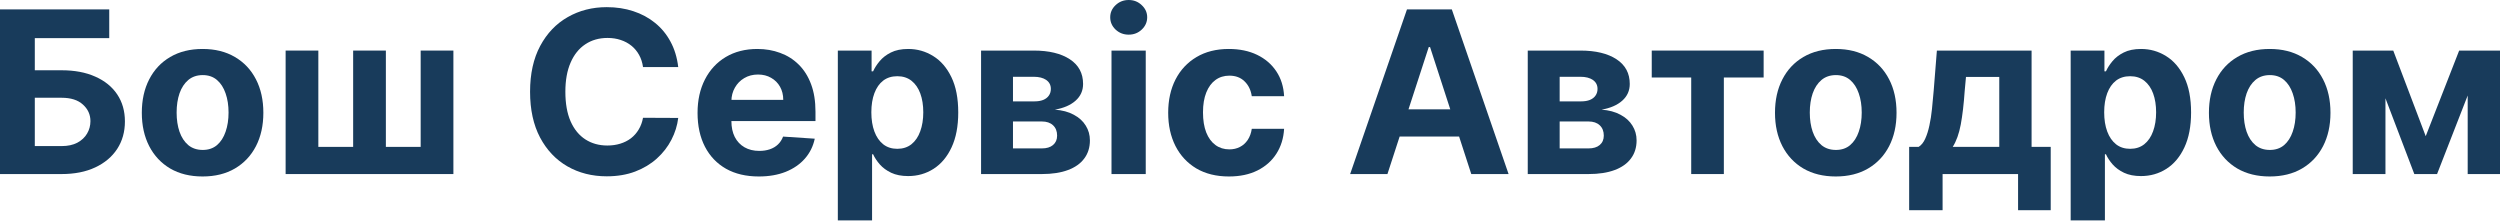
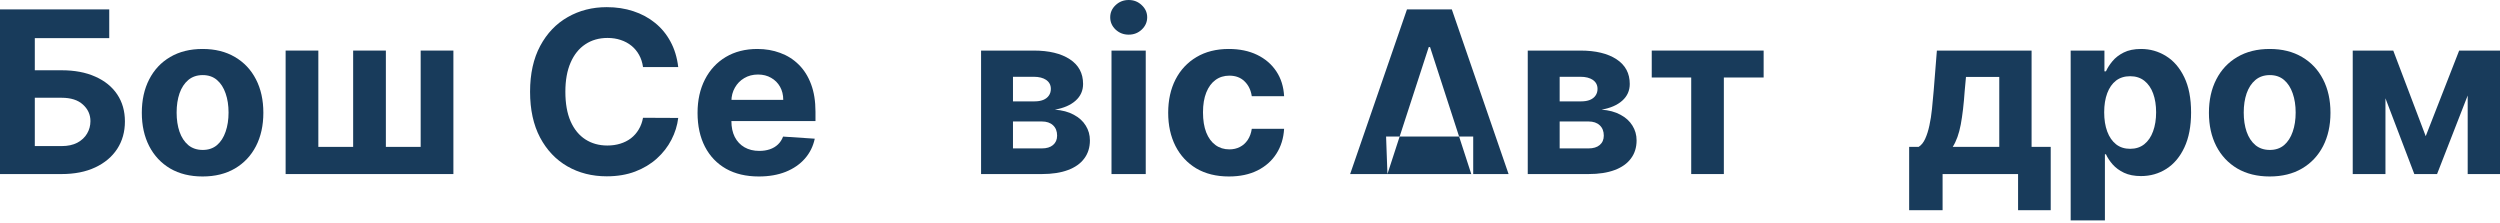
<svg xmlns="http://www.w3.org/2000/svg" width="280" height="25" viewBox="0 0 280 25" fill="none">
  <path d="M0 19.494V1.054H12.235V4.268H3.898V7.87H6.896C8.355 7.87 9.612 8.107 10.669 8.581C11.731 9.049 12.55 9.713 13.127 10.571C13.703 11.43 13.991 12.441 13.991 13.605C13.991 14.764 13.703 15.788 13.127 16.676C12.55 17.558 11.731 18.249 10.669 18.747C9.612 19.245 8.355 19.494 6.896 19.494H0ZM3.898 16.361H6.896C7.593 16.361 8.181 16.235 8.661 15.983C9.141 15.725 9.504 15.385 9.75 14.965C10.002 14.539 10.129 14.074 10.129 13.569C10.129 12.837 9.849 12.219 9.291 11.715C8.739 11.204 7.941 10.949 6.896 10.949H3.898V16.361Z" fill="#183B5B" />
  <path d="M22.69 19.765C21.291 19.765 20.082 19.467 19.062 18.873C18.047 18.273 17.264 17.438 16.712 16.37C16.16 15.295 15.884 14.05 15.884 12.633C15.884 11.204 16.16 9.956 16.712 8.887C17.264 7.813 18.047 6.978 19.062 6.384C20.082 5.784 21.291 5.484 22.69 5.484C24.088 5.484 25.295 5.784 26.309 6.384C27.33 6.978 28.116 7.813 28.668 8.887C29.22 9.956 29.496 11.204 29.496 12.633C29.496 14.05 29.22 15.295 28.668 16.37C28.116 17.438 27.33 18.273 26.309 18.873C25.295 19.467 24.088 19.765 22.69 19.765ZM22.708 16.793C23.344 16.793 23.875 16.613 24.302 16.253C24.728 15.887 25.049 15.388 25.265 14.758C25.487 14.128 25.598 13.41 25.598 12.606C25.598 11.802 25.487 11.084 25.265 10.454C25.049 9.824 24.728 9.325 24.302 8.959C23.875 8.593 23.344 8.41 22.708 8.41C22.066 8.41 21.526 8.593 21.087 8.959C20.655 9.325 20.328 9.824 20.106 10.454C19.89 11.084 19.782 11.802 19.782 12.606C19.782 13.41 19.89 14.128 20.106 14.758C20.328 15.388 20.655 15.887 21.087 16.253C21.526 16.613 22.066 16.793 22.708 16.793Z" fill="#183B5B" />
  <path d="M31.99 5.664H35.654V16.451H39.553V5.664H43.217V16.451H47.115V5.664H50.78V19.494H31.99V5.664Z" fill="#183B5B" />
  <path d="M75.961 7.51H72.018C71.946 6.999 71.799 6.546 71.577 6.15C71.355 5.748 71.07 5.406 70.721 5.123C70.373 4.841 69.971 4.625 69.515 4.475C69.065 4.325 68.576 4.25 68.047 4.25C67.093 4.25 66.262 4.487 65.554 4.961C64.845 5.43 64.296 6.114 63.906 7.014C63.516 7.909 63.321 8.995 63.321 10.274C63.321 11.589 63.516 12.693 63.906 13.588C64.302 14.482 64.854 15.157 65.563 15.614C66.271 16.07 67.09 16.298 68.02 16.298C68.543 16.298 69.026 16.229 69.47 16.091C69.92 15.953 70.319 15.752 70.667 15.487C71.016 15.217 71.304 14.89 71.532 14.506C71.766 14.122 71.928 13.684 72.018 13.191L75.961 13.209C75.859 14.056 75.604 14.872 75.196 15.659C74.794 16.439 74.251 17.138 73.566 17.756C72.888 18.369 72.078 18.855 71.135 19.215C70.199 19.569 69.14 19.747 67.957 19.747C66.313 19.747 64.842 19.374 63.546 18.63C62.255 17.886 61.235 16.808 60.485 15.397C59.741 13.987 59.368 12.279 59.368 10.274C59.368 8.263 59.747 6.552 60.503 5.141C61.259 3.731 62.285 2.656 63.582 1.918C64.878 1.174 66.337 0.801 67.957 0.801C69.026 0.801 70.016 0.951 70.928 1.252C71.847 1.552 72.66 1.99 73.368 2.566C74.076 3.137 74.653 3.836 75.097 4.664C75.547 5.493 75.835 6.441 75.961 7.51Z" fill="#183B5B" />
  <path d="M84.987 19.765C83.564 19.765 82.34 19.476 81.314 18.9C80.293 18.318 79.507 17.495 78.955 16.433C78.403 15.364 78.126 14.101 78.126 12.642C78.126 11.219 78.403 9.971 78.955 8.896C79.507 7.822 80.284 6.984 81.287 6.384C82.295 5.784 83.477 5.484 84.834 5.484C85.746 5.484 86.595 5.631 87.382 5.925C88.174 6.213 88.864 6.648 89.452 7.23C90.046 7.813 90.509 8.545 90.839 9.428C91.169 10.304 91.334 11.33 91.334 12.507V13.56H79.657V11.183H87.724C87.724 10.631 87.604 10.142 87.364 9.716C87.124 9.289 86.79 8.956 86.364 8.716C85.944 8.47 85.455 8.347 84.897 8.347C84.314 8.347 83.798 8.482 83.348 8.752C82.904 9.016 82.556 9.373 82.304 9.824C82.052 10.268 81.923 10.763 81.917 11.309V13.569C81.917 14.254 82.043 14.845 82.295 15.343C82.553 15.842 82.916 16.226 83.384 16.496C83.852 16.766 84.407 16.901 85.05 16.901C85.476 16.901 85.866 16.841 86.22 16.721C86.574 16.601 86.877 16.421 87.129 16.181C87.382 15.941 87.574 15.646 87.706 15.298L91.253 15.533C91.073 16.385 90.704 17.129 90.145 17.765C89.593 18.396 88.879 18.888 88.003 19.242C87.132 19.59 86.127 19.765 84.987 19.765Z" fill="#183B5B" />
-   <path d="M93.837 24.681V5.664H97.618V7.987H97.789C97.957 7.615 98.2 7.236 98.518 6.852C98.843 6.462 99.263 6.138 99.779 5.88C100.301 5.616 100.949 5.484 101.723 5.484C102.732 5.484 103.662 5.748 104.514 6.276C105.367 6.798 106.048 7.588 106.558 8.644C107.068 9.695 107.323 11.012 107.323 12.597C107.323 14.14 107.074 15.442 106.576 16.505C106.084 17.561 105.412 18.363 104.559 18.909C103.713 19.449 102.765 19.72 101.714 19.72C100.97 19.72 100.337 19.596 99.815 19.35C99.299 19.104 98.876 18.795 98.545 18.423C98.215 18.045 97.963 17.663 97.789 17.279H97.672V24.681H93.837ZM97.591 12.579C97.591 13.401 97.705 14.119 97.933 14.731C98.161 15.343 98.491 15.821 98.924 16.163C99.356 16.499 99.881 16.667 100.499 16.667C101.123 16.667 101.651 16.496 102.084 16.154C102.516 15.806 102.843 15.325 103.065 14.713C103.293 14.095 103.407 13.383 103.407 12.579C103.407 11.781 103.296 11.078 103.074 10.472C102.852 9.866 102.525 9.392 102.093 9.049C101.66 8.707 101.129 8.536 100.499 8.536C99.875 8.536 99.347 8.701 98.915 9.031C98.488 9.361 98.161 9.83 97.933 10.436C97.705 11.042 97.591 11.757 97.591 12.579Z" fill="#183B5B" />
  <path d="M109.88 19.494V5.664H115.777C117.482 5.664 118.829 5.988 119.82 6.636C120.81 7.285 121.305 8.206 121.305 9.401C121.305 10.151 121.026 10.775 120.468 11.273C119.91 11.772 119.135 12.108 118.145 12.282C118.973 12.342 119.679 12.531 120.261 12.849C120.849 13.161 121.296 13.566 121.602 14.065C121.914 14.563 122.07 15.115 122.07 15.722C122.07 16.508 121.86 17.183 121.44 17.747C121.026 18.312 120.417 18.744 119.613 19.044C118.814 19.344 117.839 19.494 116.687 19.494H109.88ZM113.454 16.622H116.687C117.221 16.622 117.638 16.496 117.938 16.244C118.244 15.986 118.397 15.634 118.397 15.19C118.397 14.698 118.244 14.311 117.938 14.029C117.638 13.747 117.221 13.605 116.687 13.605H113.454V16.622ZM113.454 11.354H115.858C116.242 11.354 116.57 11.3 116.84 11.192C117.116 11.078 117.326 10.916 117.47 10.706C117.62 10.496 117.695 10.247 117.695 9.959C117.695 9.533 117.524 9.199 117.182 8.959C116.84 8.719 116.371 8.599 115.777 8.599H113.454V11.354Z" fill="#183B5B" />
  <path d="M124.488 19.494V5.664H128.323V19.494H124.488ZM126.414 3.881C125.844 3.881 125.355 3.692 124.947 3.314C124.545 2.929 124.344 2.47 124.344 1.936C124.344 1.408 124.545 0.954 124.947 0.576C125.355 0.192 125.844 0 126.414 0C126.985 0 127.471 0.192 127.873 0.576C128.281 0.954 128.485 1.408 128.485 1.936C128.485 2.47 128.281 2.929 127.873 3.314C127.471 3.692 126.985 3.881 126.414 3.881Z" fill="#183B5B" />
  <path d="M137.643 19.765C136.227 19.765 135.009 19.464 133.988 18.864C132.974 18.258 132.194 17.417 131.647 16.343C131.107 15.268 130.837 14.032 130.837 12.633C130.837 11.216 131.11 9.974 131.656 8.905C132.209 7.831 132.992 6.993 134.006 6.393C135.021 5.787 136.227 5.484 137.625 5.484C138.832 5.484 139.888 5.703 140.795 6.141C141.701 6.579 142.418 7.194 142.946 7.987C143.474 8.779 143.766 9.71 143.82 10.778H140.2C140.098 10.088 139.828 9.533 139.39 9.112C138.958 8.686 138.391 8.473 137.688 8.473C137.094 8.473 136.575 8.635 136.131 8.959C135.693 9.277 135.351 9.743 135.105 10.355C134.859 10.967 134.735 11.709 134.735 12.579C134.735 13.461 134.855 14.212 135.096 14.83C135.342 15.448 135.687 15.92 136.131 16.244C136.575 16.568 137.094 16.73 137.688 16.73C138.127 16.73 138.52 16.64 138.868 16.46C139.222 16.28 139.513 16.019 139.741 15.677C139.975 15.328 140.128 14.911 140.2 14.425H143.82C143.76 15.481 143.471 16.412 142.955 17.216C142.445 18.015 141.74 18.639 140.84 19.089C139.939 19.539 138.874 19.765 137.643 19.765Z" fill="#183B5B" />
-   <path d="M155.393 19.494H151.216L157.581 1.054H162.604L168.961 19.494H164.783L160.165 5.268H160.021L155.393 19.494ZM155.132 12.246H164.999V15.289H155.132V12.246Z" fill="#183B5B" />
+   <path d="M155.393 19.494H151.216L157.581 1.054H162.604L168.961 19.494H164.783L160.165 5.268H160.021L155.393 19.494ZH164.999V15.289H155.132V12.246Z" fill="#183B5B" />
  <path d="M171.108 19.494V5.664H177.005C178.709 5.664 180.057 5.988 181.047 6.636C182.038 7.285 182.533 8.206 182.533 9.401C182.533 10.151 182.254 10.775 181.695 11.273C181.137 11.772 180.363 12.108 179.373 12.282C180.201 12.342 180.906 12.531 181.488 12.849C182.077 13.161 182.524 13.566 182.83 14.065C183.142 14.563 183.298 15.115 183.298 15.722C183.298 16.508 183.088 17.183 182.668 17.747C182.254 18.312 181.644 18.744 180.84 19.044C180.042 19.344 179.067 19.494 177.914 19.494H171.108ZM174.682 16.622H177.914C178.448 16.622 178.866 16.496 179.166 16.244C179.472 15.986 179.625 15.634 179.625 15.19C179.625 14.698 179.472 14.311 179.166 14.029C178.866 13.747 178.448 13.605 177.914 13.605H174.682V16.622ZM174.682 11.354H177.086C177.47 11.354 177.797 11.3 178.067 11.192C178.343 11.078 178.553 10.916 178.697 10.706C178.847 10.496 178.923 10.247 178.923 9.959C178.923 9.533 178.751 9.199 178.409 8.959C178.067 8.719 177.599 8.599 177.005 8.599H174.682V11.354Z" fill="#183B5B" />
  <path d="M184.995 8.68V5.664H197.527V8.68H193.071V19.494H189.416V8.68H184.995Z" fill="#183B5B" />
-   <path d="M205.605 19.765C204.207 19.765 202.997 19.467 201.977 18.873C200.963 18.273 200.18 17.438 199.627 16.37C199.075 15.295 198.799 14.05 198.799 12.633C198.799 11.204 199.075 9.956 199.627 8.887C200.18 7.813 200.963 6.978 201.977 6.384C202.997 5.784 204.207 5.484 205.605 5.484C207.004 5.484 208.21 5.784 209.225 6.384C210.245 6.978 211.031 7.813 211.583 8.887C212.136 9.956 212.412 11.204 212.412 12.633C212.412 14.05 212.136 15.295 211.583 16.37C211.031 17.438 210.245 18.273 209.225 18.873C208.21 19.467 207.004 19.765 205.605 19.765ZM205.623 16.793C206.26 16.793 206.791 16.613 207.217 16.253C207.643 15.887 207.964 15.388 208.18 14.758C208.402 14.128 208.513 13.41 208.513 12.606C208.513 11.802 208.402 11.084 208.18 10.454C207.964 9.824 207.643 9.325 207.217 8.959C206.791 8.593 206.26 8.41 205.623 8.41C204.981 8.41 204.441 8.593 204.003 8.959C203.571 9.325 203.244 9.824 203.022 10.454C202.805 11.084 202.697 11.802 202.697 12.606C202.697 13.41 202.805 14.128 203.022 14.758C203.244 15.388 203.571 15.887 204.003 16.253C204.441 16.613 204.981 16.793 205.623 16.793Z" fill="#183B5B" />
  <path d="M213.825 23.546V16.451H214.888C215.194 16.259 215.44 15.953 215.626 15.533C215.818 15.112 215.974 14.617 216.094 14.047C216.22 13.476 216.316 12.861 216.382 12.201C216.454 11.534 216.517 10.862 216.571 10.184L216.931 5.664H227.537V16.451H229.68V23.546H226.024V19.494H217.57V23.546H213.825ZM218.705 16.451H223.918V8.617H220.19L220.046 10.184C219.944 11.661 219.797 12.915 219.605 13.948C219.413 14.974 219.113 15.809 218.705 16.451Z" fill="#183B5B" />
  <path d="M231.915 24.681V5.664H235.696V7.987H235.867C236.035 7.615 236.278 7.236 236.596 6.852C236.92 6.462 237.34 6.138 237.857 5.88C238.379 5.616 239.027 5.484 239.801 5.484C240.81 5.484 241.74 5.748 242.592 6.276C243.445 6.798 244.126 7.588 244.636 8.644C245.146 9.695 245.401 11.012 245.401 12.597C245.401 14.14 245.152 15.442 244.654 16.505C244.162 17.561 243.49 18.363 242.637 18.909C241.791 19.449 240.843 19.72 239.792 19.72C239.048 19.72 238.415 19.596 237.893 19.35C237.376 19.104 236.953 18.795 236.623 18.423C236.293 18.045 236.041 17.663 235.867 17.279H235.75V24.681H231.915ZM235.669 12.579C235.669 13.401 235.783 14.119 236.011 14.731C236.239 15.343 236.569 15.821 237.001 16.163C237.433 16.499 237.959 16.667 238.577 16.667C239.201 16.667 239.729 16.496 240.161 16.154C240.594 15.806 240.921 15.325 241.143 14.713C241.371 14.095 241.485 13.383 241.485 12.579C241.485 11.781 241.374 11.078 241.152 10.472C240.93 9.866 240.603 9.392 240.17 9.049C239.738 8.707 239.207 8.536 238.577 8.536C237.953 8.536 237.424 8.701 236.992 9.031C236.566 9.361 236.239 9.83 236.011 10.436C235.783 11.042 235.669 11.757 235.669 12.579Z" fill="#183B5B" />
  <path d="M254.206 19.765C252.808 19.765 251.598 19.467 250.578 18.873C249.564 18.273 248.78 17.438 248.228 16.37C247.676 15.295 247.4 14.05 247.4 12.633C247.4 11.204 247.676 9.956 248.228 8.887C248.78 7.813 249.564 6.978 250.578 6.384C251.598 5.784 252.808 5.484 254.206 5.484C255.605 5.484 256.811 5.784 257.825 6.384C258.846 6.978 259.632 7.813 260.184 8.887C260.736 9.956 261.013 11.204 261.013 12.633C261.013 14.05 260.736 15.295 260.184 16.37C259.632 17.438 258.846 18.273 257.825 18.873C256.811 19.467 255.605 19.765 254.206 19.765ZM254.224 16.793C254.86 16.793 255.392 16.613 255.818 16.253C256.244 15.887 256.565 15.388 256.781 14.758C257.003 14.128 257.114 13.41 257.114 12.606C257.114 11.802 257.003 11.084 256.781 10.454C256.565 9.824 256.244 9.325 255.818 8.959C255.392 8.593 254.86 8.41 254.224 8.41C253.582 8.41 253.042 8.593 252.604 8.959C252.172 9.325 251.844 9.824 251.622 10.454C251.406 11.084 251.298 11.802 251.298 12.606C251.298 13.41 251.406 14.128 251.622 14.758C251.844 15.388 252.172 15.887 252.604 16.253C253.042 16.613 253.582 16.793 254.224 16.793Z" fill="#183B5B" />
  <path d="M271.681 15.253L275.426 5.664H278.343L272.951 19.494H270.403L265.136 5.664H268.044L271.681 15.253ZM267.171 5.664V19.494H263.506V5.664H267.171ZM276.381 19.494V5.664H280V19.494H276.381Z" fill="#183B5B" />
</svg>